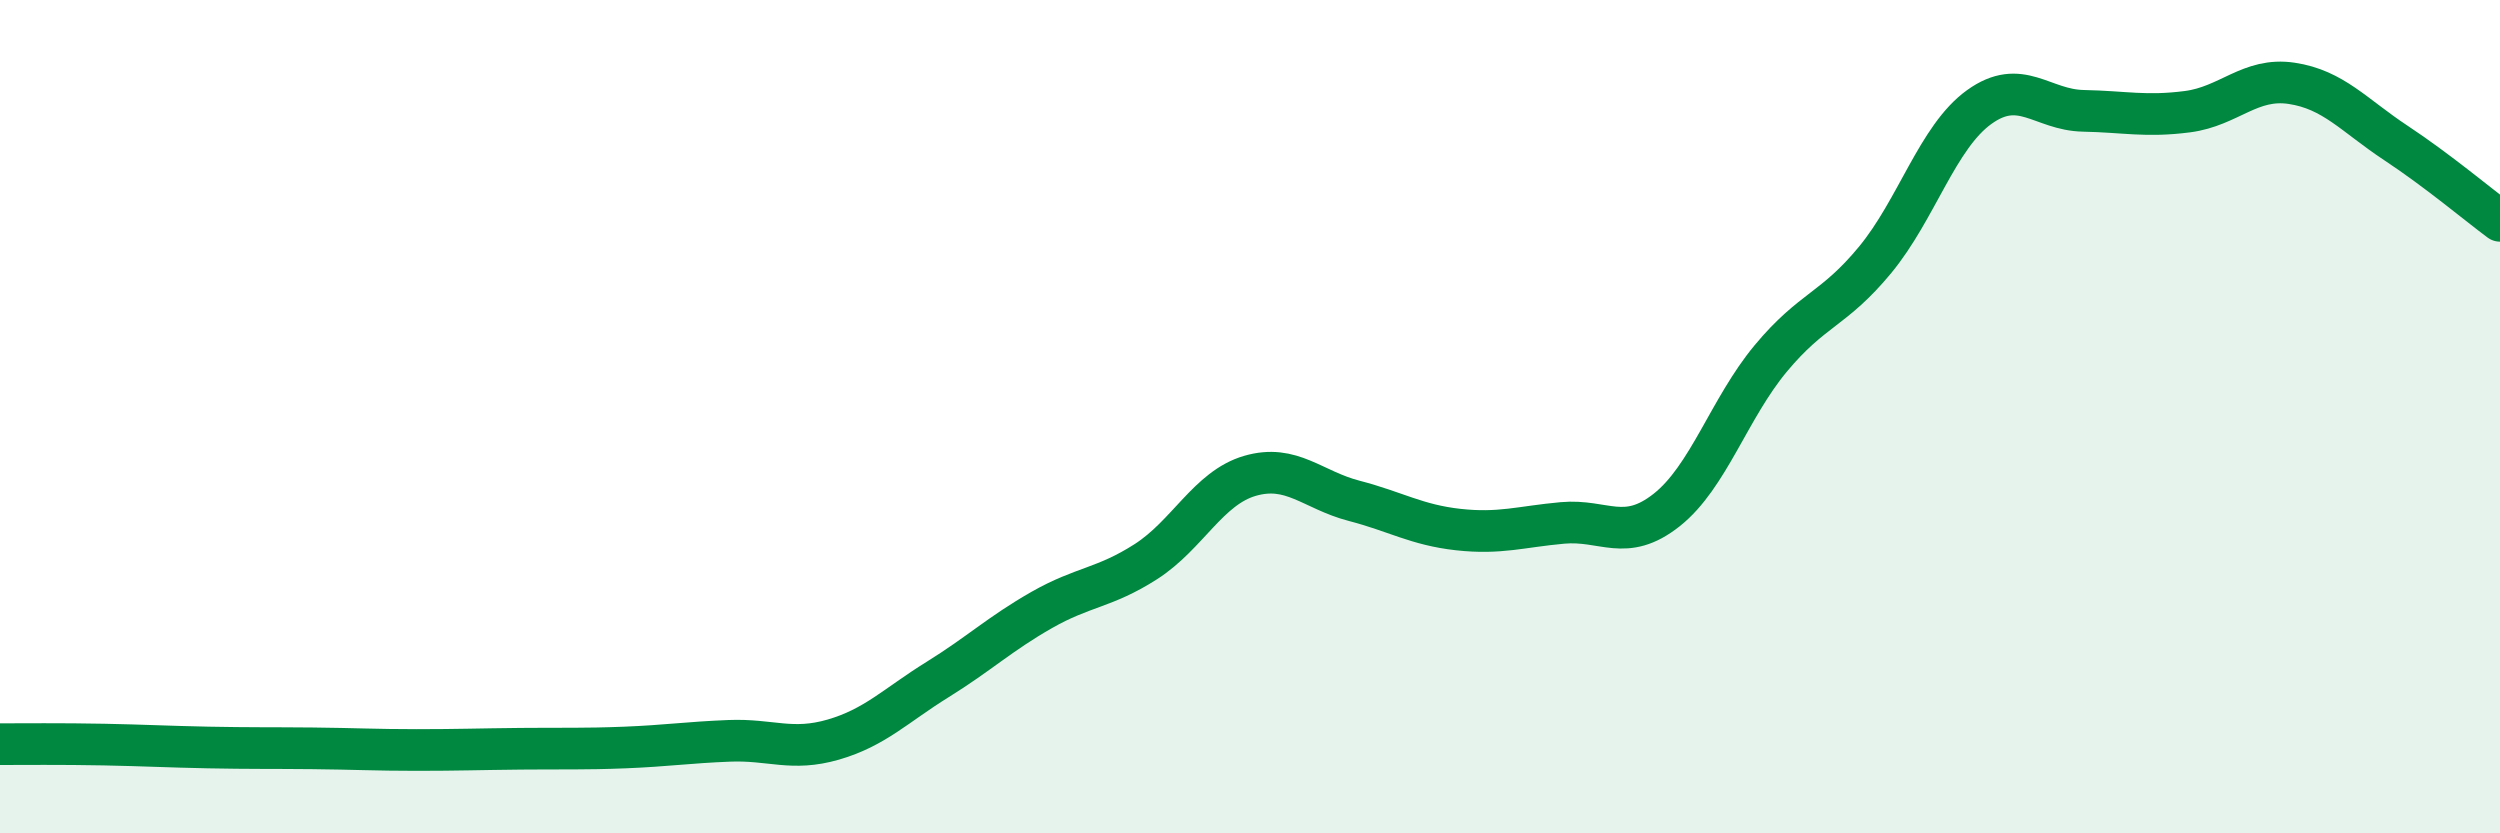
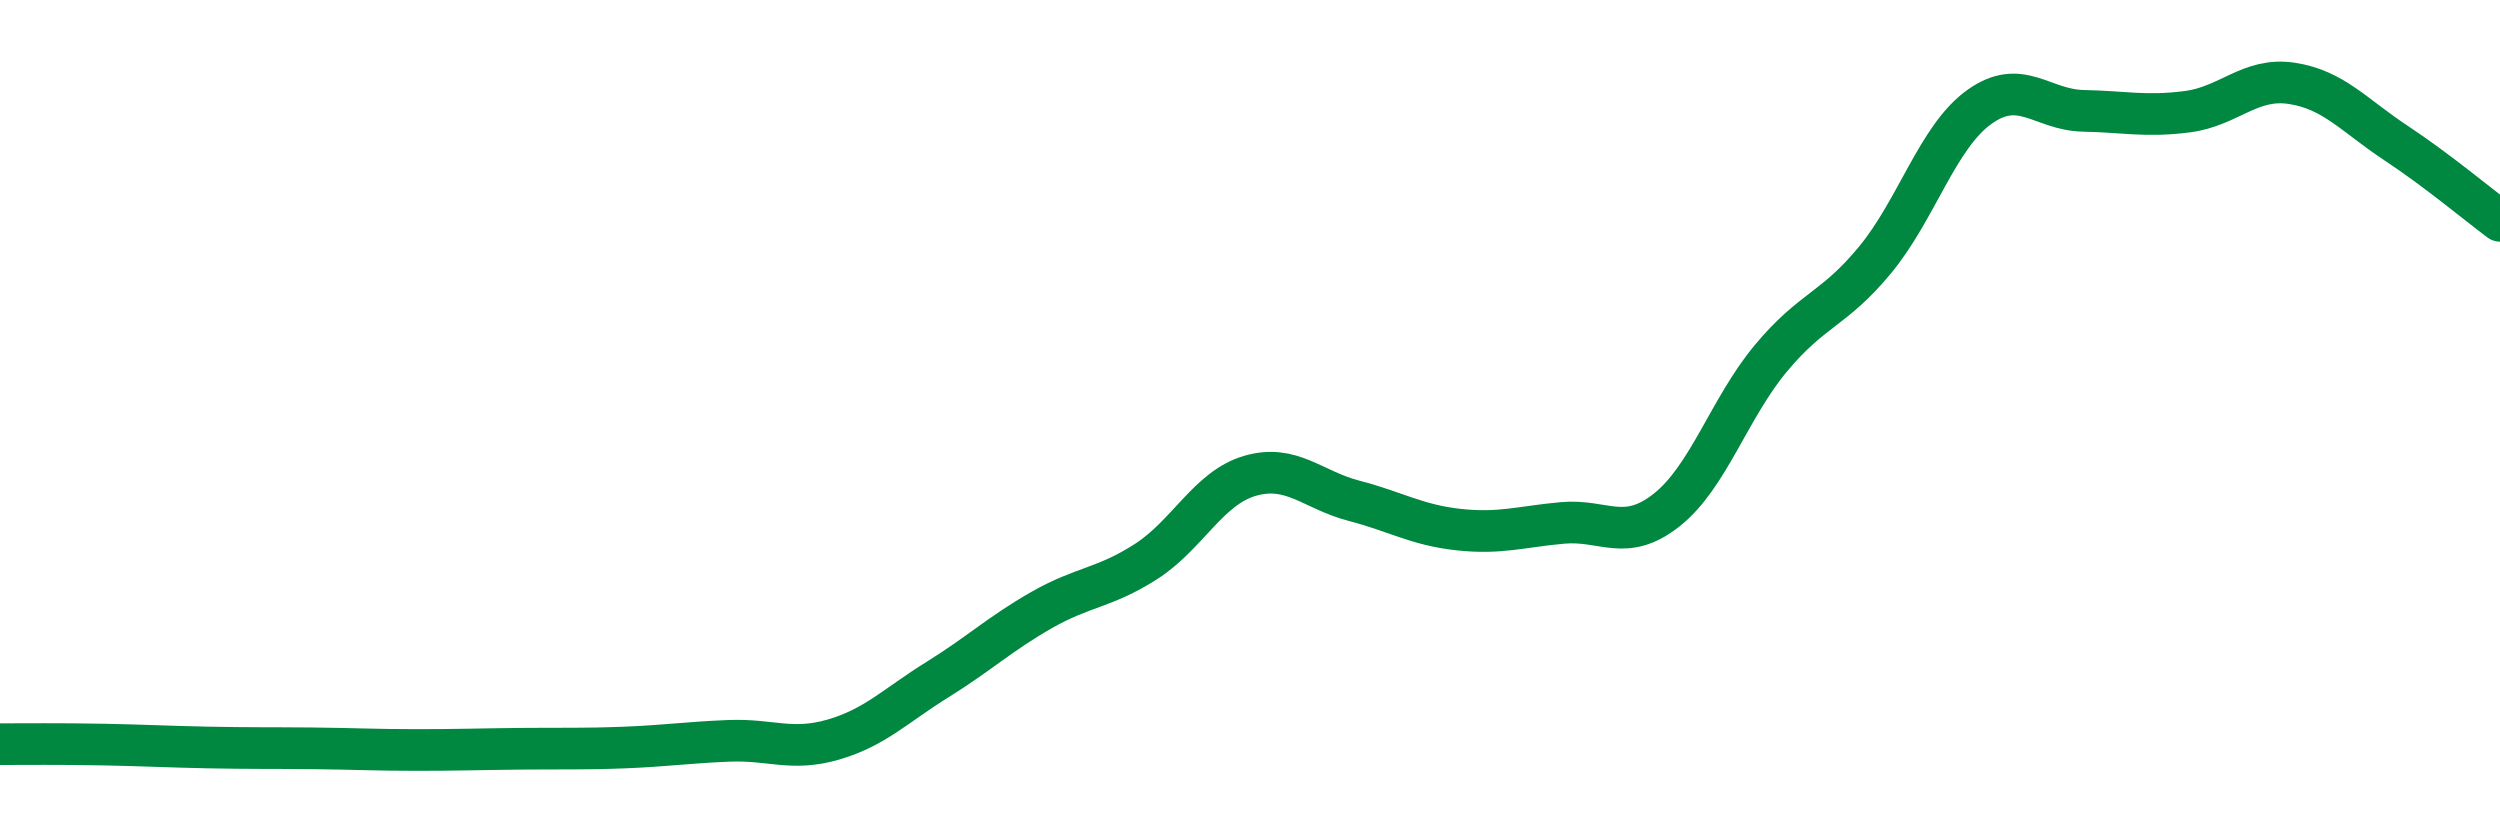
<svg xmlns="http://www.w3.org/2000/svg" width="60" height="20" viewBox="0 0 60 20">
-   <path d="M 0,17.86 C 0.5,17.86 1.5,17.85 2.5,17.87 C 3.5,17.89 4,17.92 5,17.94 C 6,17.96 6.5,17.95 7.5,17.96 C 8.5,17.97 9,18 10,18 C 11,18 11.5,17.98 12.5,17.97 C 13.5,17.96 14,17.98 15,17.94 C 16,17.9 16.5,17.82 17.5,17.78 C 18.5,17.74 19,18.04 20,17.75 C 21,17.46 21.5,16.93 22.5,16.31 C 23.5,15.69 24,15.21 25,14.64 C 26,14.07 26.5,14.12 27.5,13.48 C 28.5,12.84 29,11.71 30,11.42 C 31,11.13 31.5,11.76 32.5,12.02 C 33.5,12.28 34,12.6 35,12.71 C 36,12.82 36.5,12.64 37.5,12.55 C 38.5,12.46 39,13.03 40,12.24 C 41,11.45 41.5,9.8 42.5,8.6 C 43.5,7.4 44,7.45 45,6.24 C 46,5.03 46.5,3.29 47.5,2.57 C 48.5,1.85 49,2.64 50,2.66 C 51,2.68 51.5,2.81 52.5,2.68 C 53.5,2.55 54,1.85 55,2 C 56,2.15 56.5,2.77 57.5,3.43 C 58.5,4.09 59.5,4.93 60,5.3L60 20L0 20Z" fill="#008740" opacity="0.1" stroke-linecap="round" stroke-linejoin="round" />
  <path d="M 0,17.86 C 0.5,17.86 1.5,17.85 2.5,17.87 C 3.5,17.89 4,17.92 5,17.94 C 6,17.96 6.5,17.95 7.5,17.96 C 8.5,17.97 9,18 10,18 C 11,18 11.5,17.98 12.5,17.97 C 13.5,17.96 14,17.98 15,17.94 C 16,17.9 16.5,17.82 17.5,17.78 C 18.5,17.74 19,18.04 20,17.75 C 21,17.46 21.5,16.93 22.5,16.31 C 23.5,15.69 24,15.21 25,14.64 C 26,14.07 26.5,14.12 27.5,13.48 C 28.5,12.84 29,11.71 30,11.42 C 31,11.13 31.5,11.76 32.5,12.02 C 33.5,12.28 34,12.6 35,12.71 C 36,12.82 36.5,12.64 37.5,12.55 C 38.5,12.46 39,13.03 40,12.24 C 41,11.45 41.5,9.8 42.5,8.6 C 43.5,7.4 44,7.45 45,6.24 C 46,5.03 46.5,3.29 47.5,2.57 C 48.5,1.85 49,2.64 50,2.66 C 51,2.68 51.5,2.81 52.5,2.68 C 53.5,2.55 54,1.85 55,2 C 56,2.15 56.5,2.77 57.5,3.43 C 58.5,4.09 59.5,4.93 60,5.3" stroke="#008740" stroke-width="1" fill="none" stroke-linecap="round" stroke-linejoin="round" />
</svg>